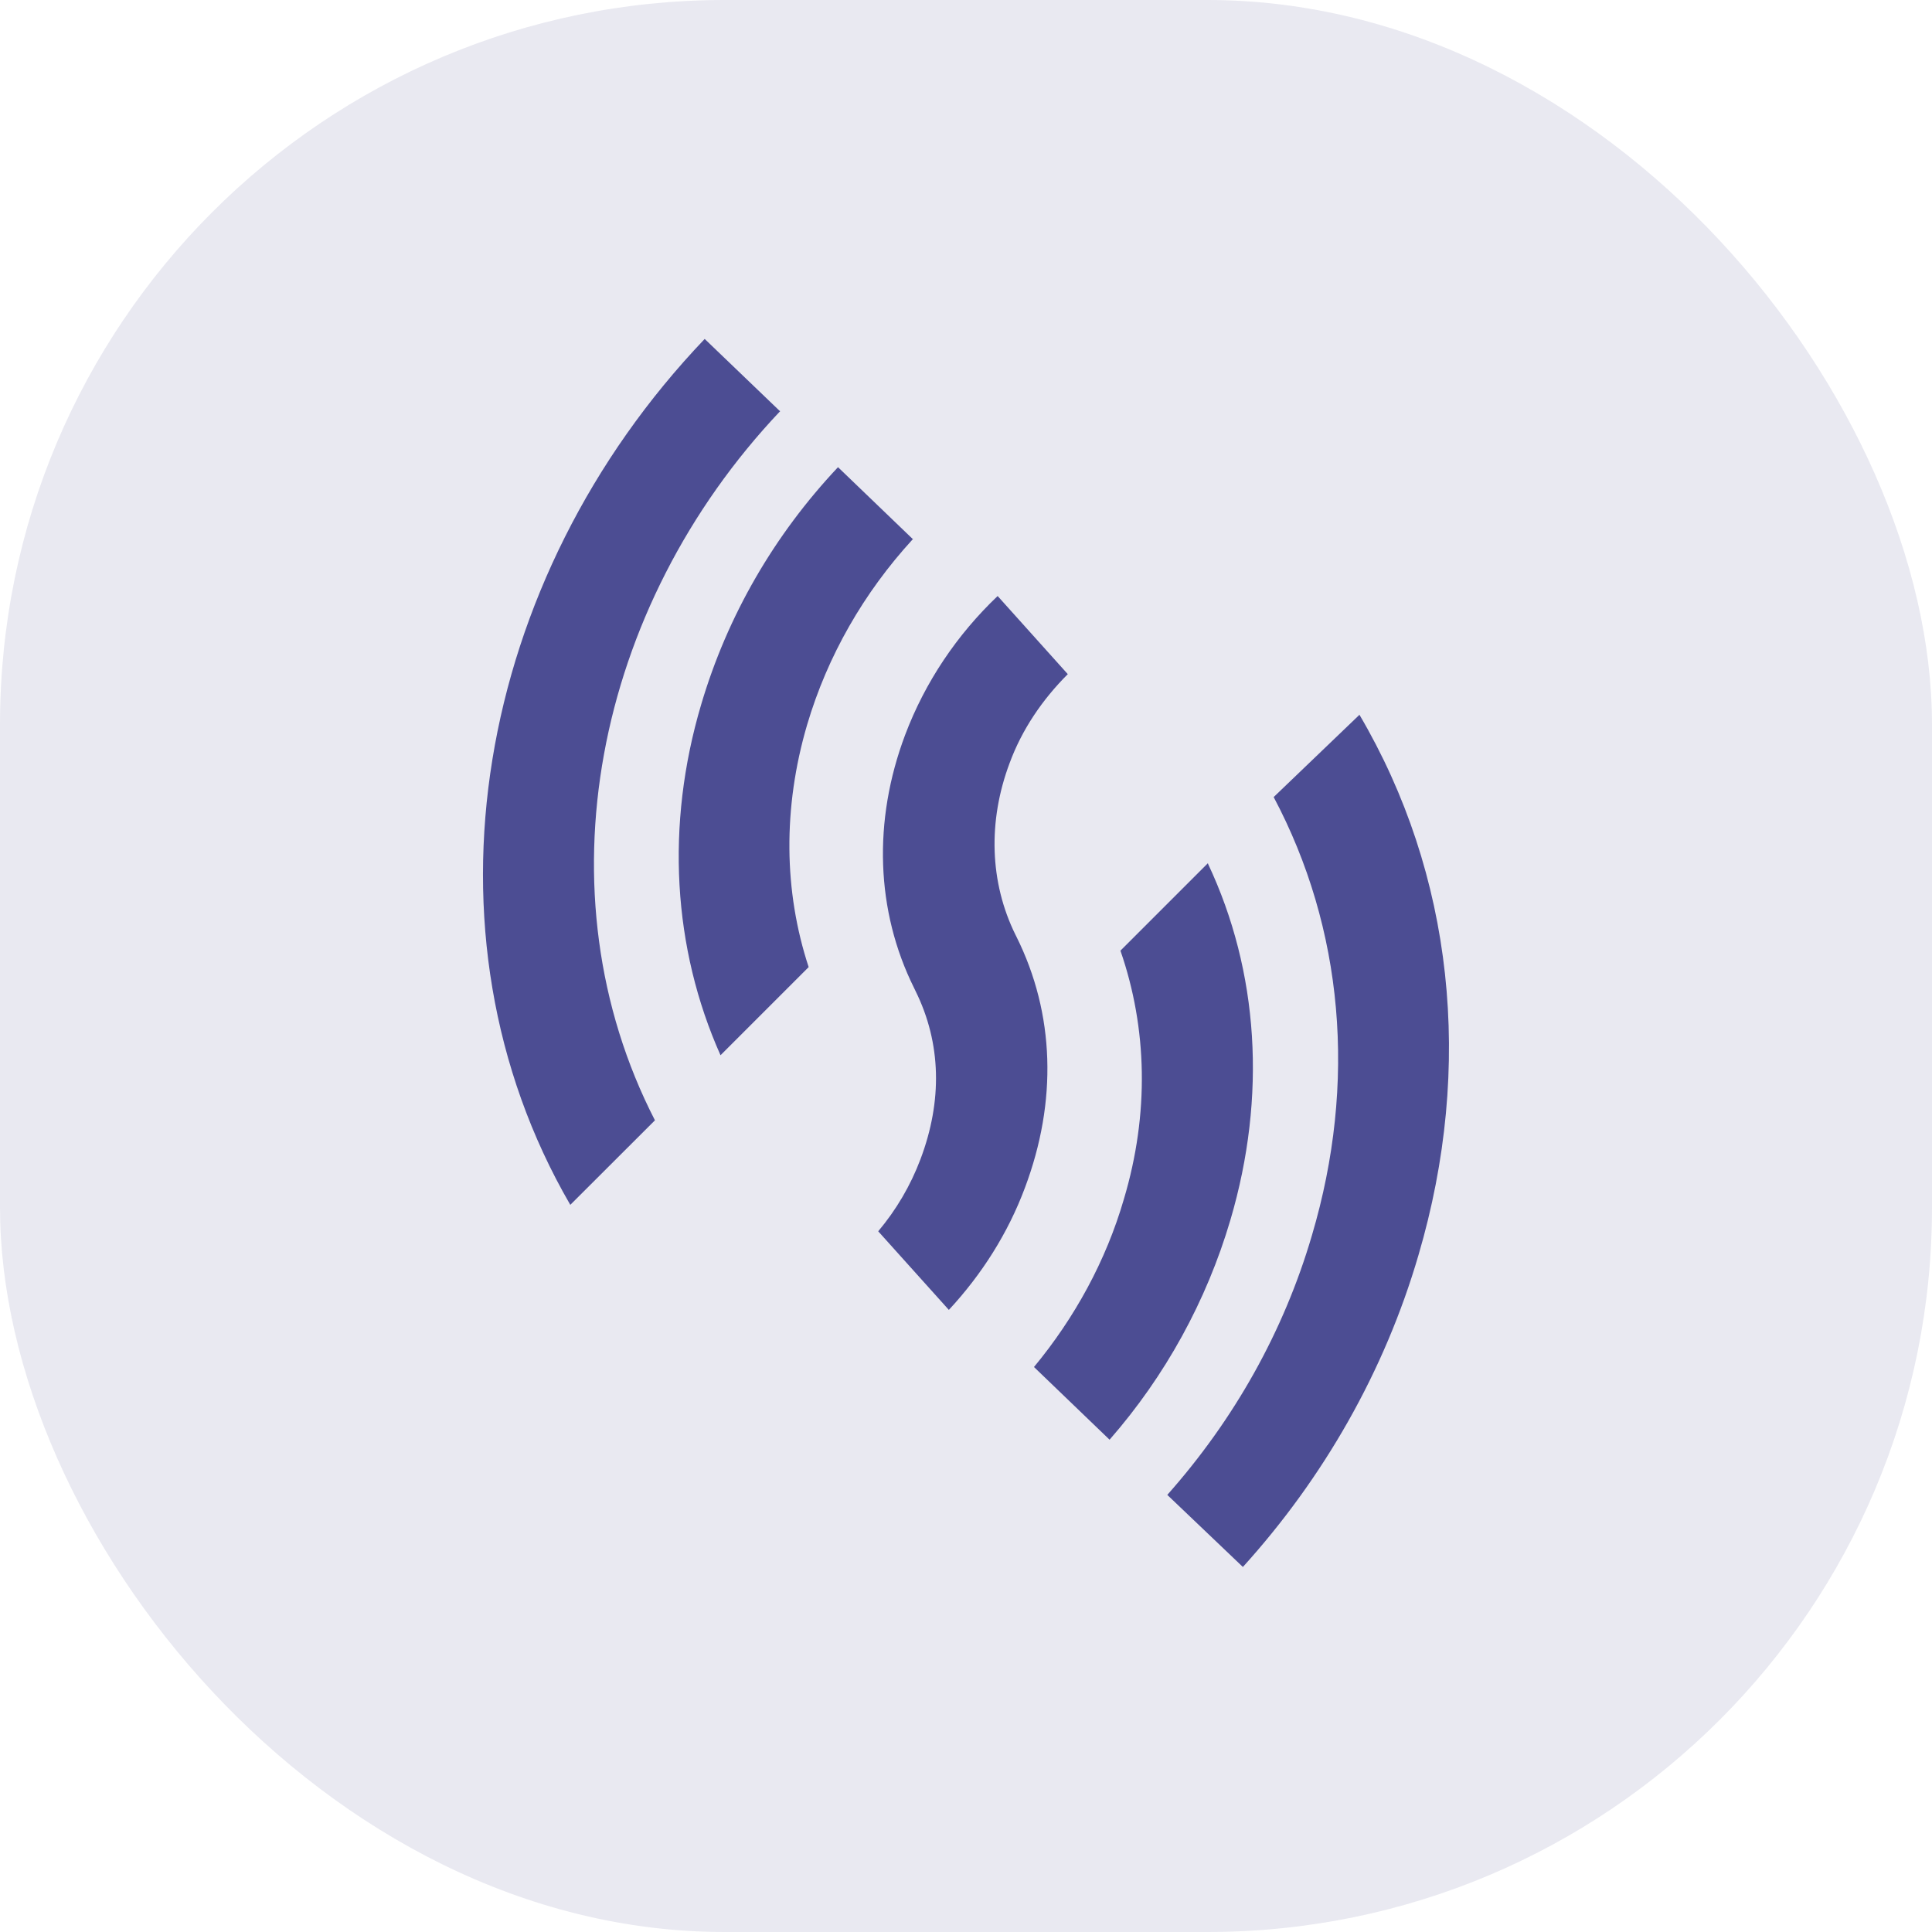
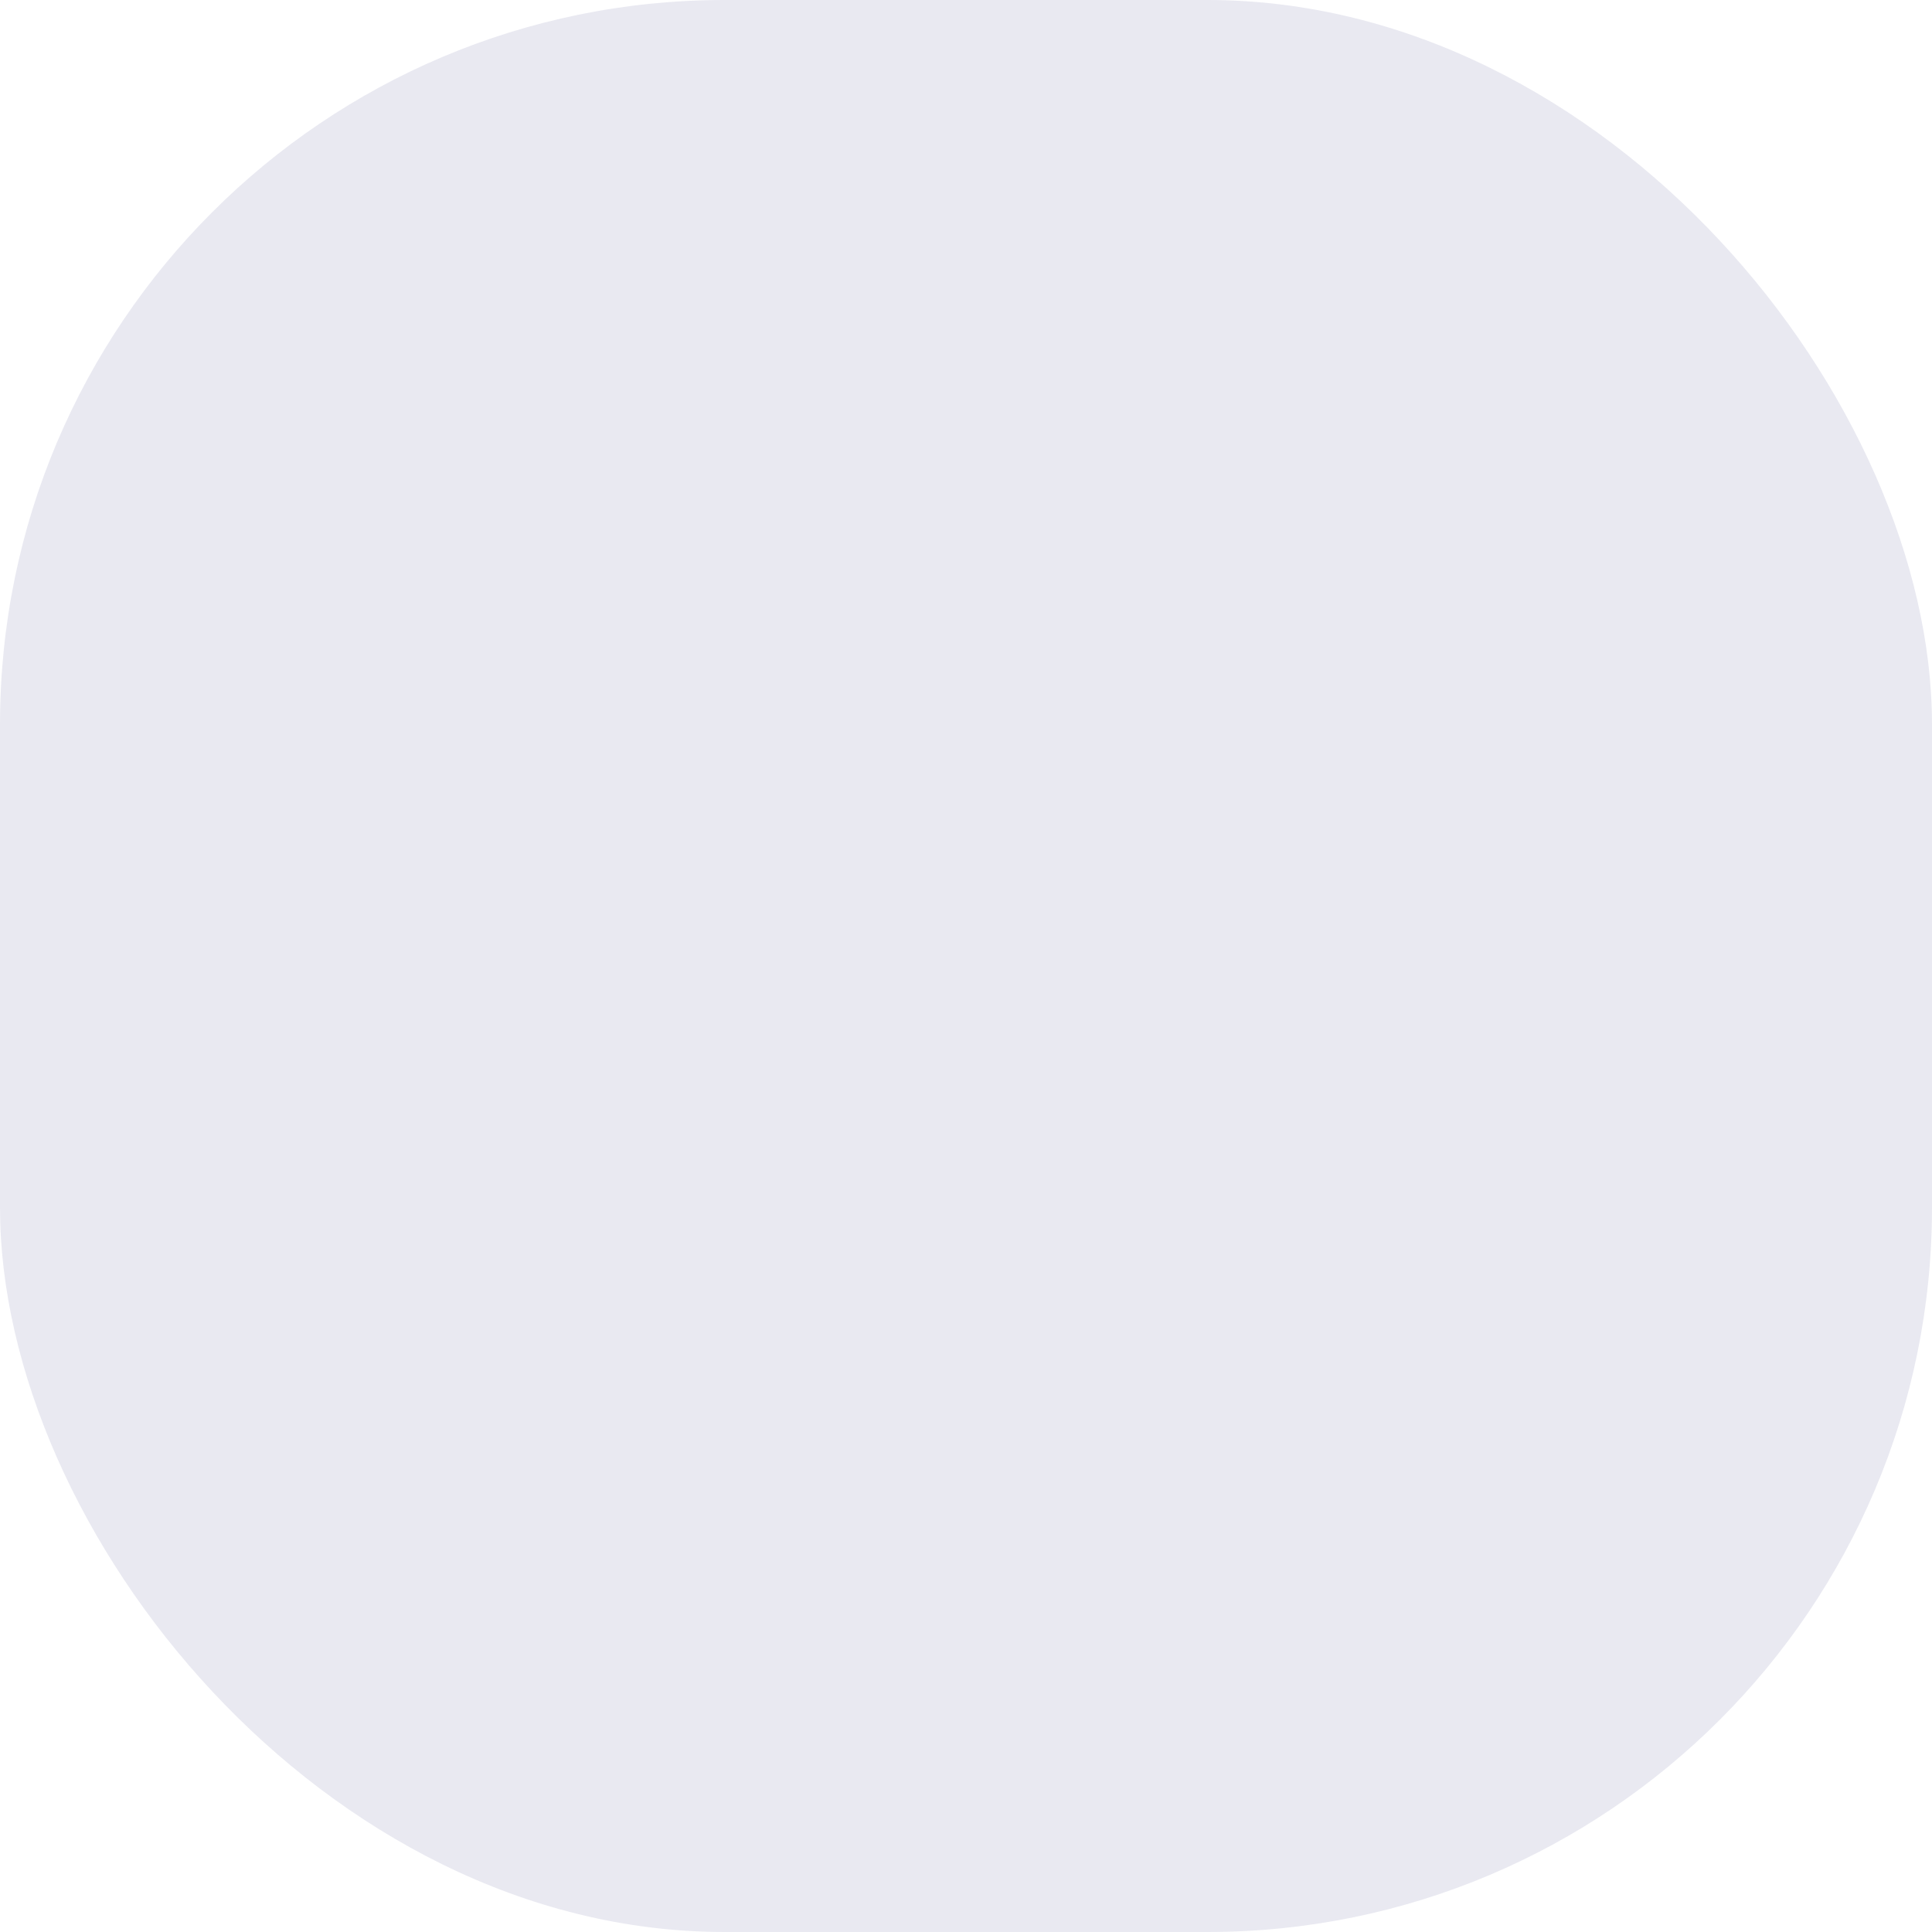
<svg xmlns="http://www.w3.org/2000/svg" width="16" height="16" viewBox="0 0 16 16">
  <rect width="16" height="16" rx="6" fill="#E9E9F1" />
-   <path d="M5.836 2.807L6.458 3.404H6.462C4.921 5.031 4.456 7.396 5.424 9.278L4.723 9.978C3.413 7.721 3.941 4.792 5.836 2.807ZM6.94 3.869L7.562 4.467H7.558C7.154 4.908 6.853 5.431 6.684 6.003C6.482 6.691 6.491 7.383 6.697 8.009L5.967 8.739C5.572 7.853 5.51 6.835 5.807 5.834C6.025 5.097 6.412 4.43 6.94 3.869ZM8.418 7.758L8.41 7.742C8.196 7.309 8.18 6.802 8.361 6.32C8.464 6.04 8.633 5.793 8.843 5.583L8.262 4.936C7.924 5.258 7.661 5.649 7.496 6.086C7.228 6.798 7.253 7.544 7.57 8.182L7.582 8.207C7.796 8.64 7.805 9.118 7.623 9.6C7.541 9.818 7.422 10.02 7.273 10.197L7.858 10.848C8.13 10.555 8.348 10.213 8.489 9.834C8.756 9.122 8.736 8.397 8.418 7.758ZM10.004 7.148L9.279 7.873C9.502 8.516 9.518 9.225 9.308 9.929C9.16 10.44 8.9 10.914 8.563 11.321L9.189 11.923C9.65 11.396 9.992 10.774 10.19 10.102C10.491 9.08 10.425 8.046 10.004 7.153V7.148ZM11.257 5.921L10.548 6.601C11.125 7.688 11.24 8.965 10.865 10.23C10.631 11.029 10.219 11.758 9.667 12.38L10.293 12.977C10.964 12.236 11.467 11.354 11.747 10.395C12.208 8.829 12.035 7.239 11.257 5.917V5.921Z" fill="#4C4D93" />
</svg>